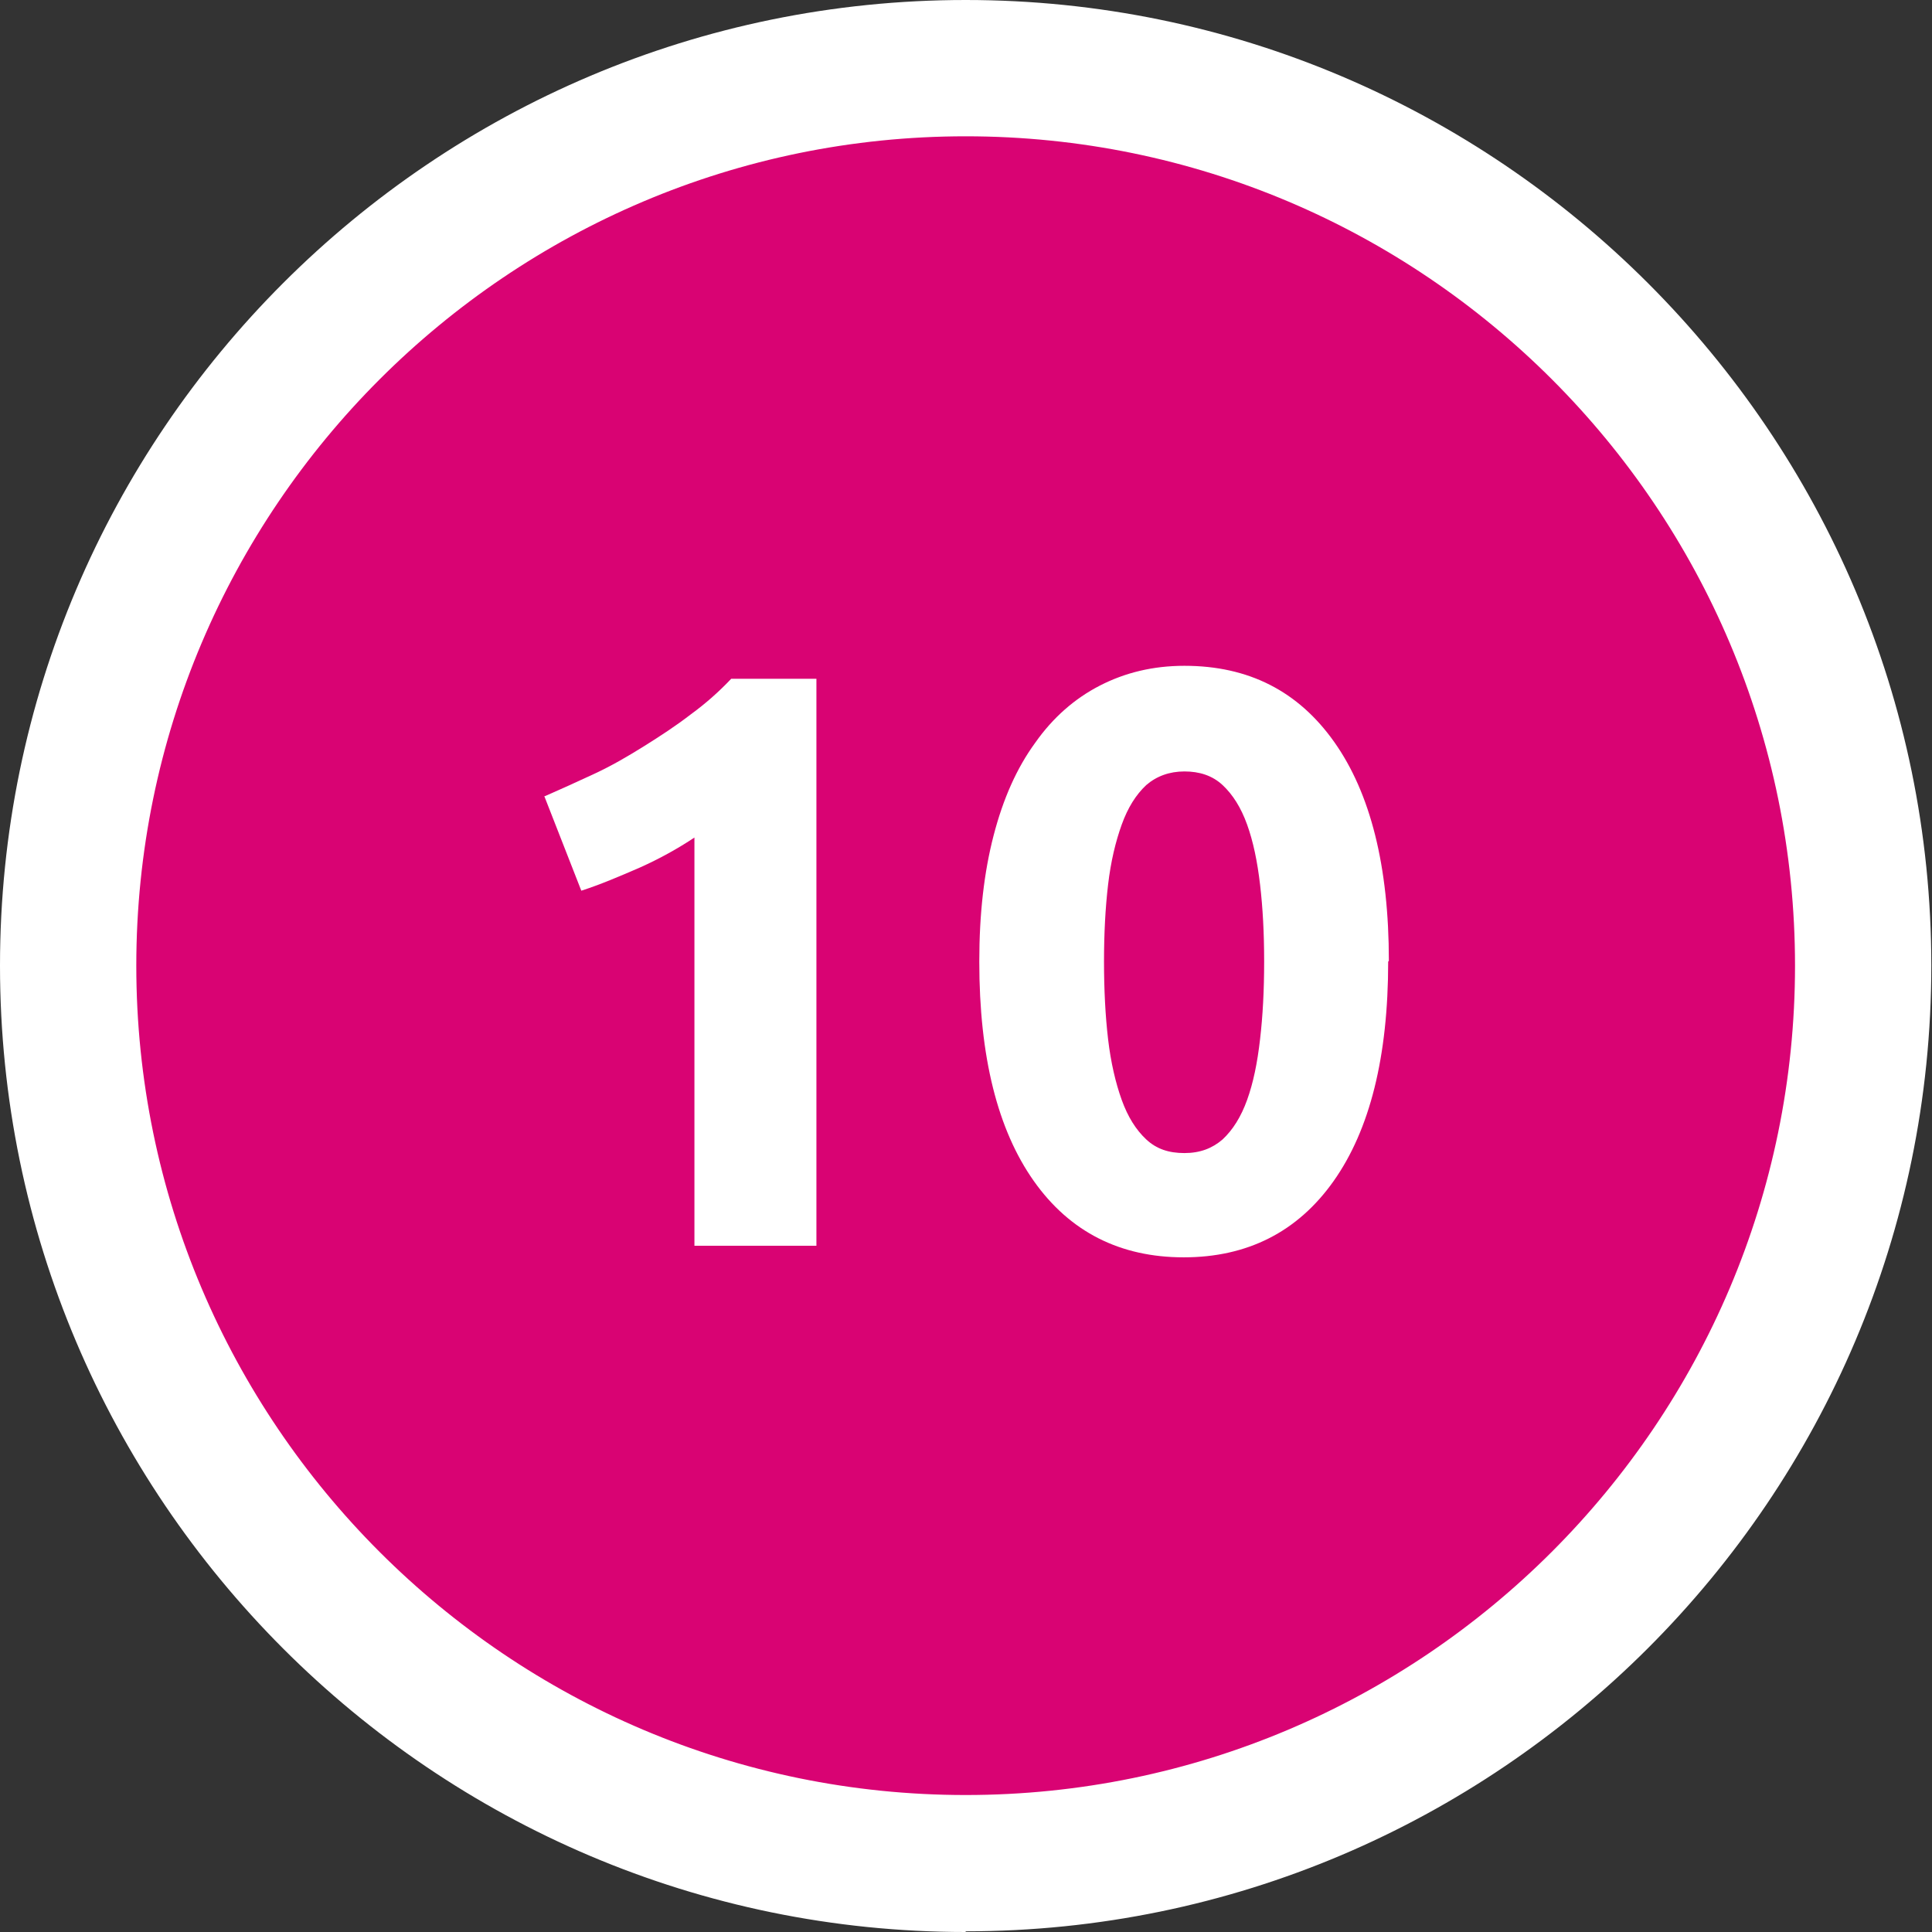
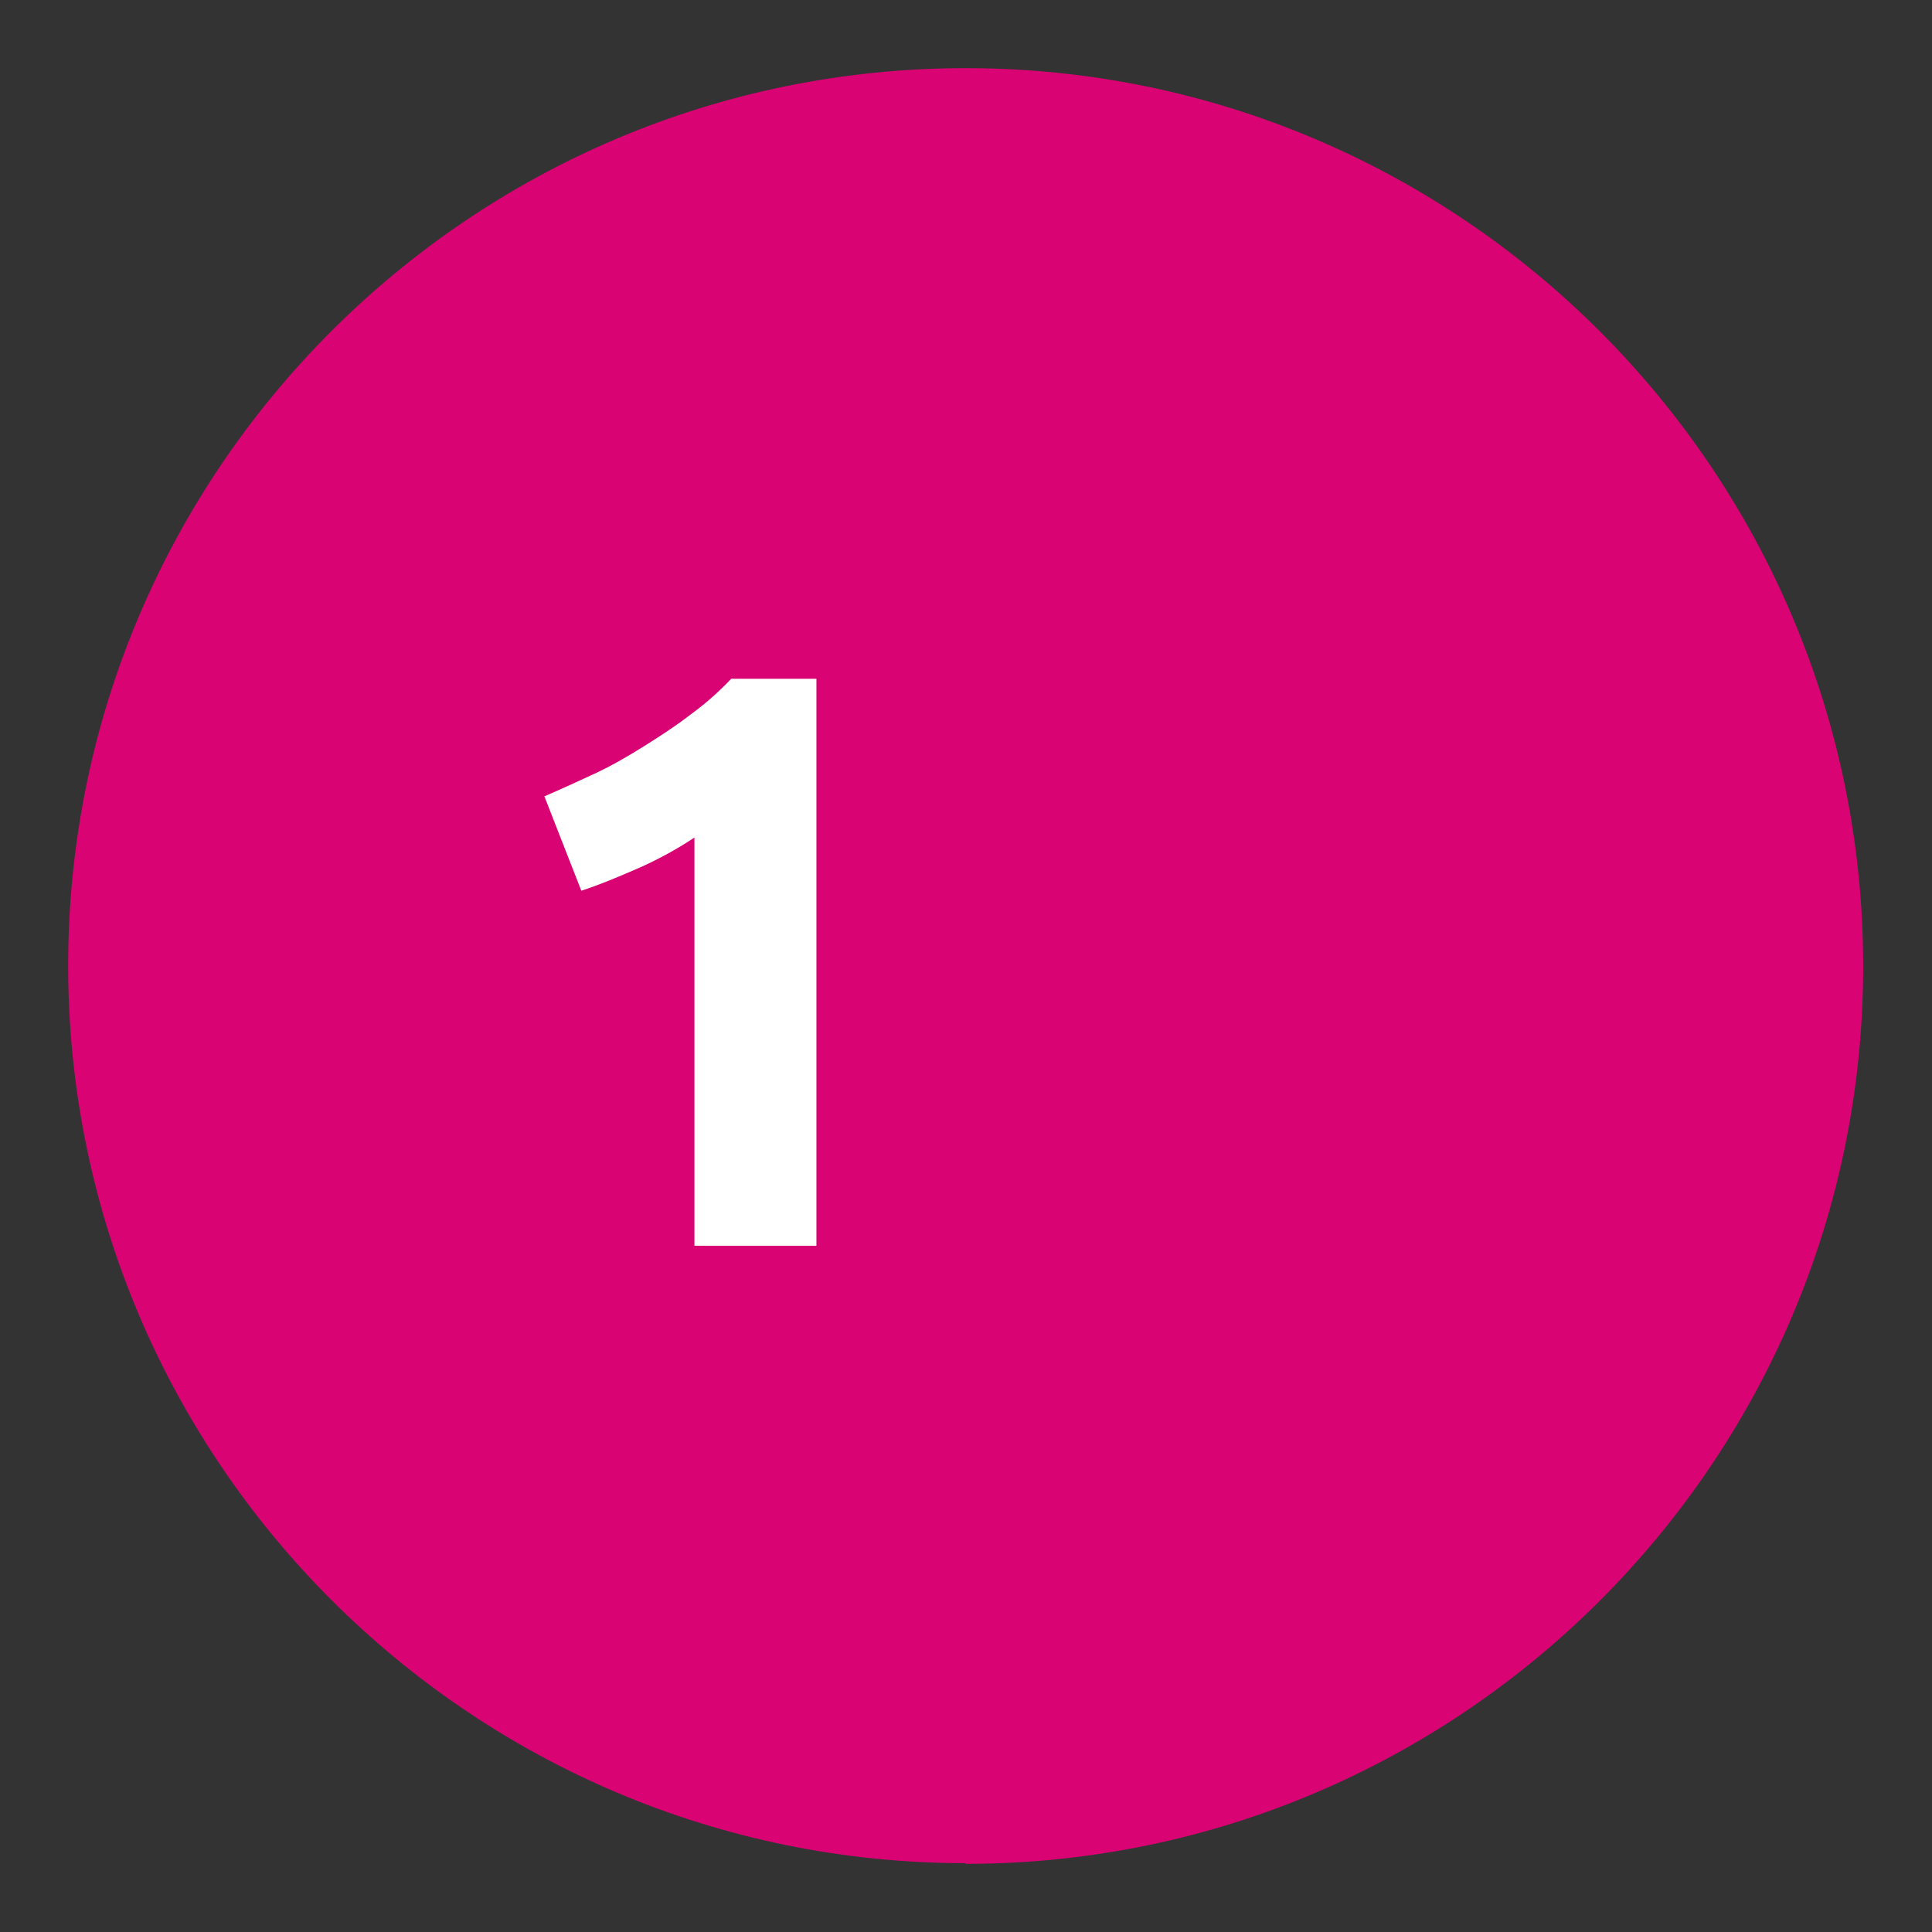
<svg xmlns="http://www.w3.org/2000/svg" id="Layer_1" viewBox="0 0 28.35 28.35">
  <rect x="0" y="0" width="28.35" height="28.35" fill="#333333" stroke="none" />
  <defs>
    <style>.cls-1{fill:#fff;}.cls-2{fill:#d90373;}</style>
  </defs>
  <path class="cls-2" d="M14.17,27.35c7.26,0,13.17-5.91,13.17-13.17S21.44,1,14.17,1,1,6.91,1,14.17s5.91,13.17,13.17,13.17h0Z" />
  <g>
    <path class="cls-1" d="M7.98,11.69c.23-.1,.47-.21,.73-.33s.5-.26,.74-.41c.24-.15,.47-.3,.69-.47,.22-.16,.42-.34,.59-.52h1.25v8.32h-1.79v-5.99c-.24,.16-.51,.31-.8,.44-.3,.13-.58,.25-.86,.34l-.54-1.38Z" />
-     <path class="cls-1" d="M20.37,14.11c0,1.4-.27,2.47-.8,3.22-.53,.75-1.27,1.12-2.2,1.12s-1.67-.37-2.2-1.12-.8-1.82-.8-3.22c0-.7,.07-1.31,.21-1.85,.14-.54,.34-.99,.61-1.36,.26-.37,.58-.65,.95-.84,.37-.19,.78-.29,1.24-.29,.94,0,1.67,.37,2.2,1.12,.53,.75,.8,1.82,.8,3.21Zm-1.82,0c0-.42-.02-.79-.06-1.13-.04-.34-.1-.63-.19-.88s-.21-.44-.36-.58c-.15-.14-.34-.2-.56-.2s-.41,.07-.56,.2c-.15,.14-.27,.33-.36,.58-.09,.25-.16,.54-.2,.88-.04,.34-.06,.72-.06,1.13s.02,.8,.06,1.14c.04,.34,.11,.64,.2,.89,.09,.25,.21,.44,.36,.58,.15,.14,.33,.2,.56,.2s.41-.07,.56-.2c.15-.14,.27-.33,.36-.58s.15-.54,.19-.89c.04-.34,.06-.72,.06-1.14Z" />
  </g>
-   <path class="cls-1" d="M14.17,28.35C6.36,28.35,0,21.99,0,14.17S6.36,0,14.17,0s14.17,6.36,14.17,14.17-6.36,14.17-14.17,14.17Zm0-26.35C7.46,2,2,7.46,2,14.17s5.46,12.17,12.17,12.17,12.17-5.46,12.17-12.17S20.89,2,14.17,2Z" />
</svg>